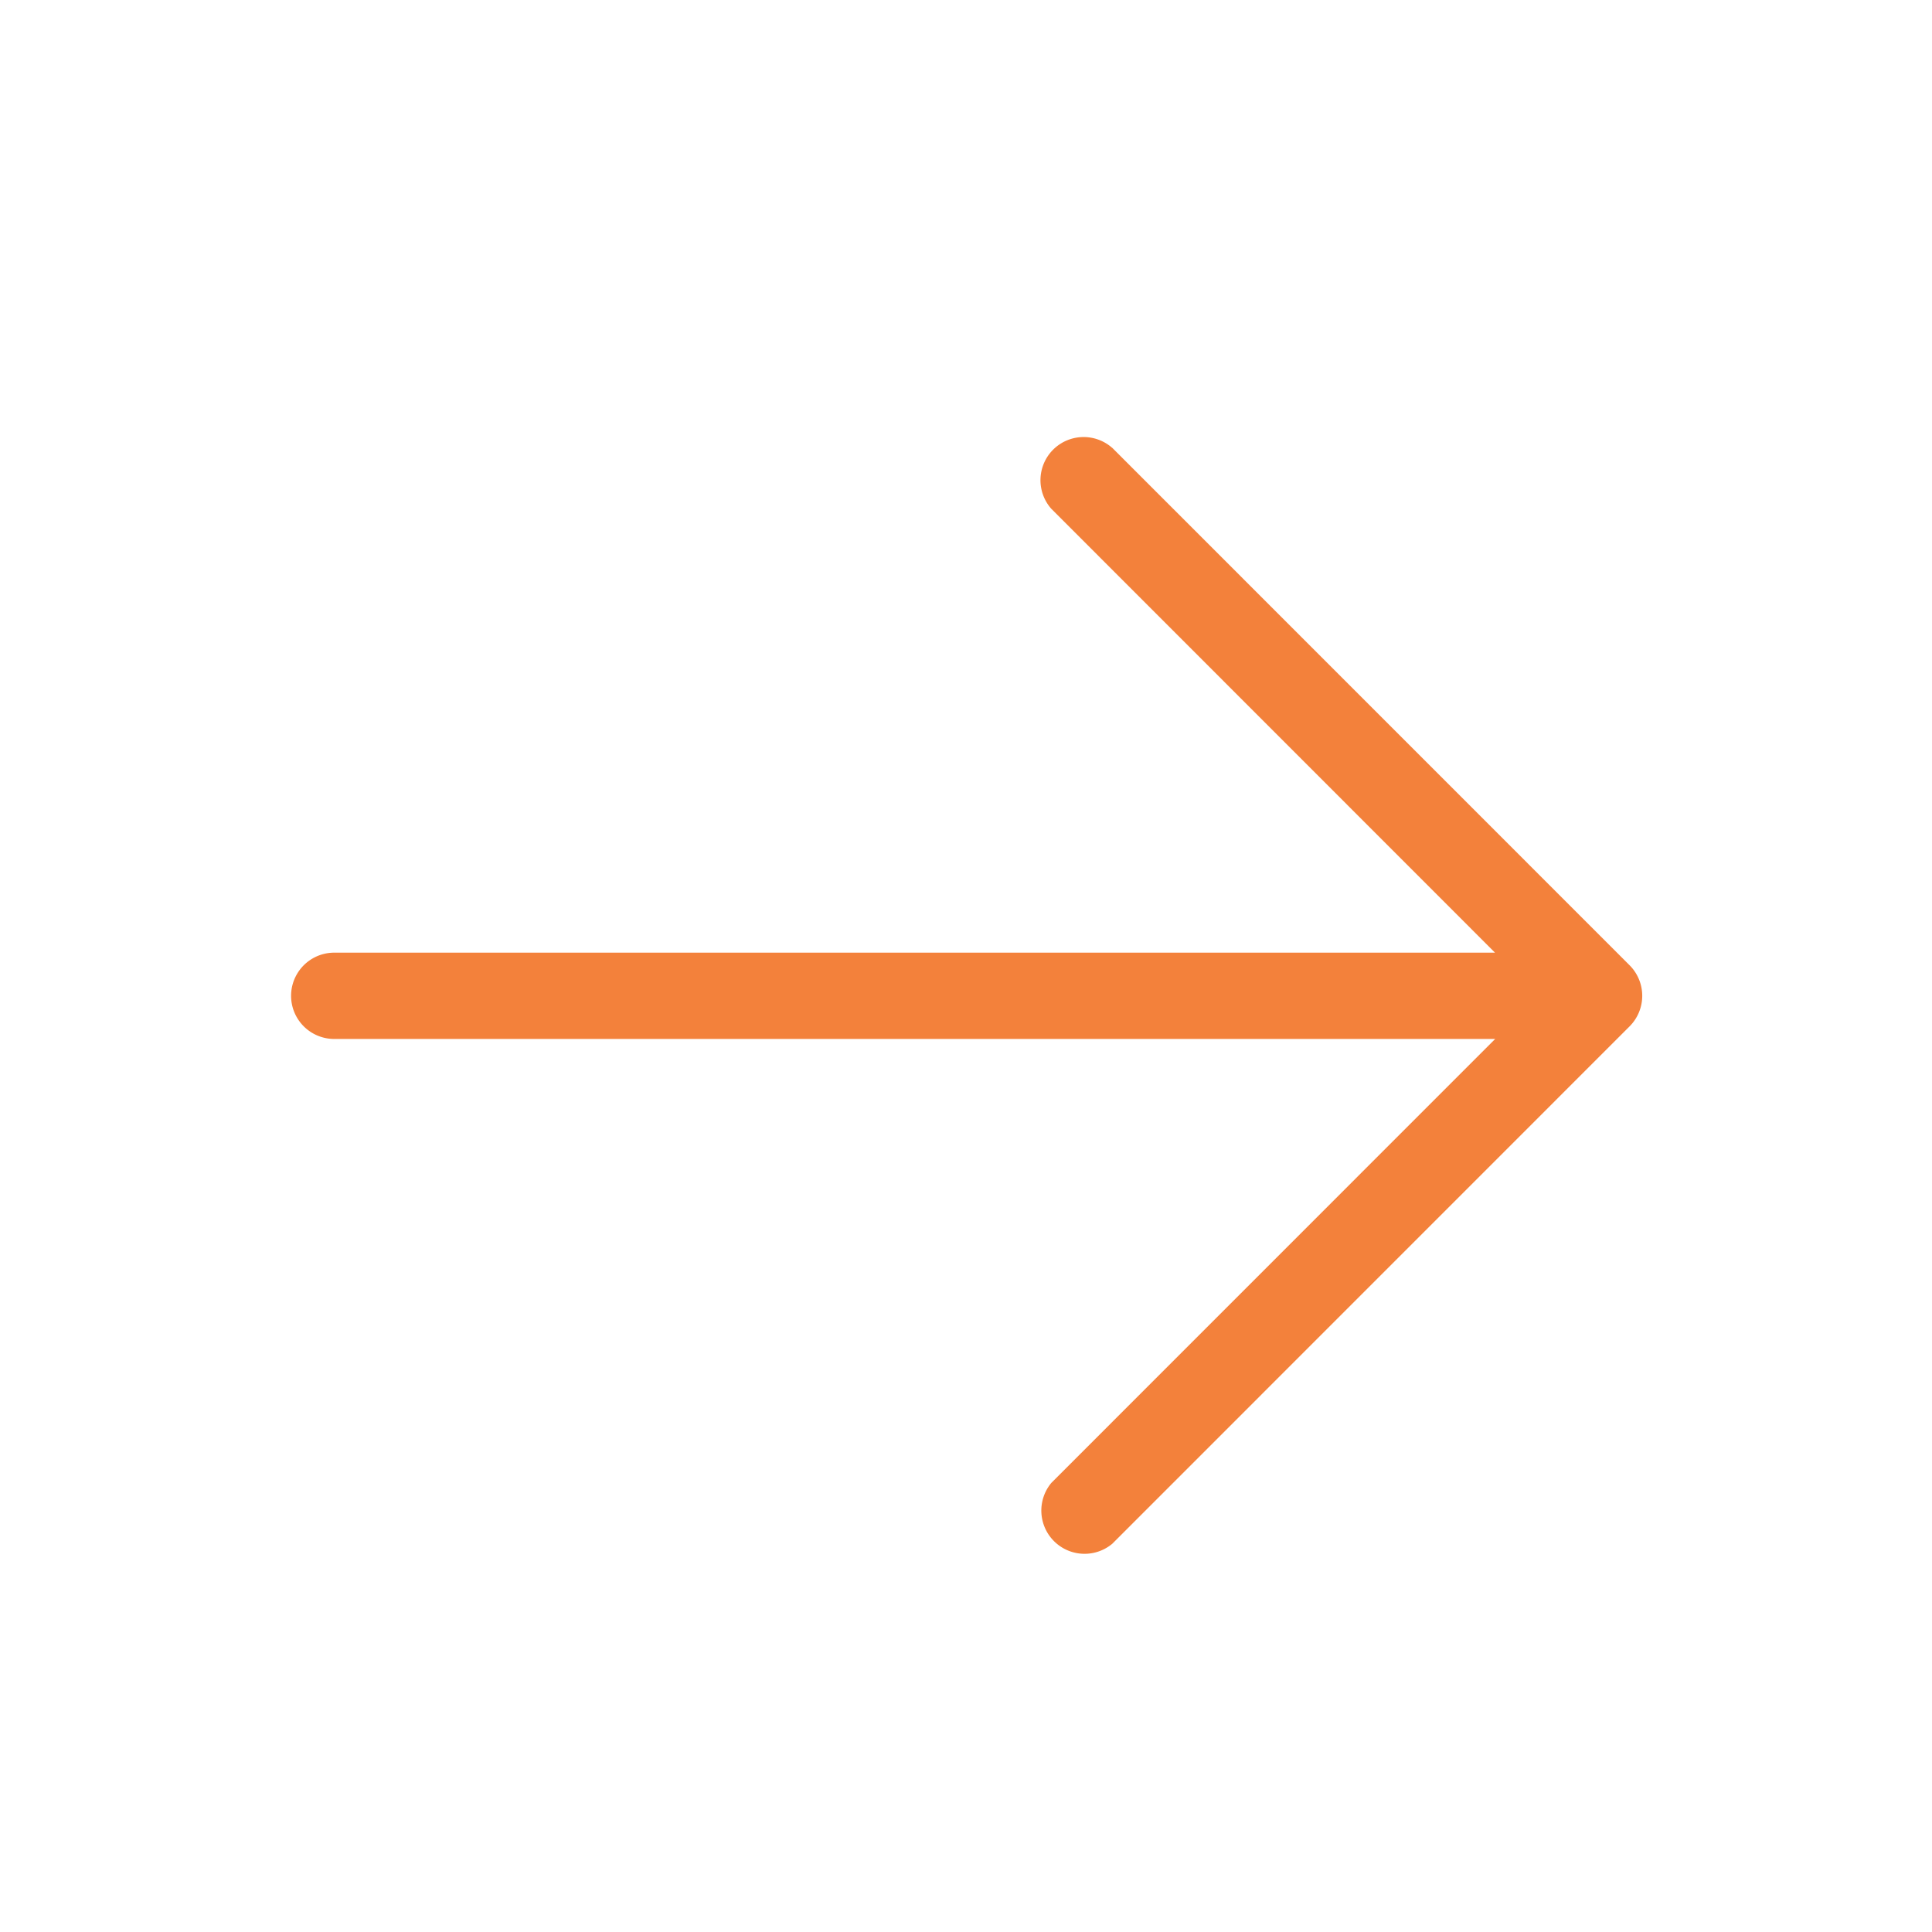
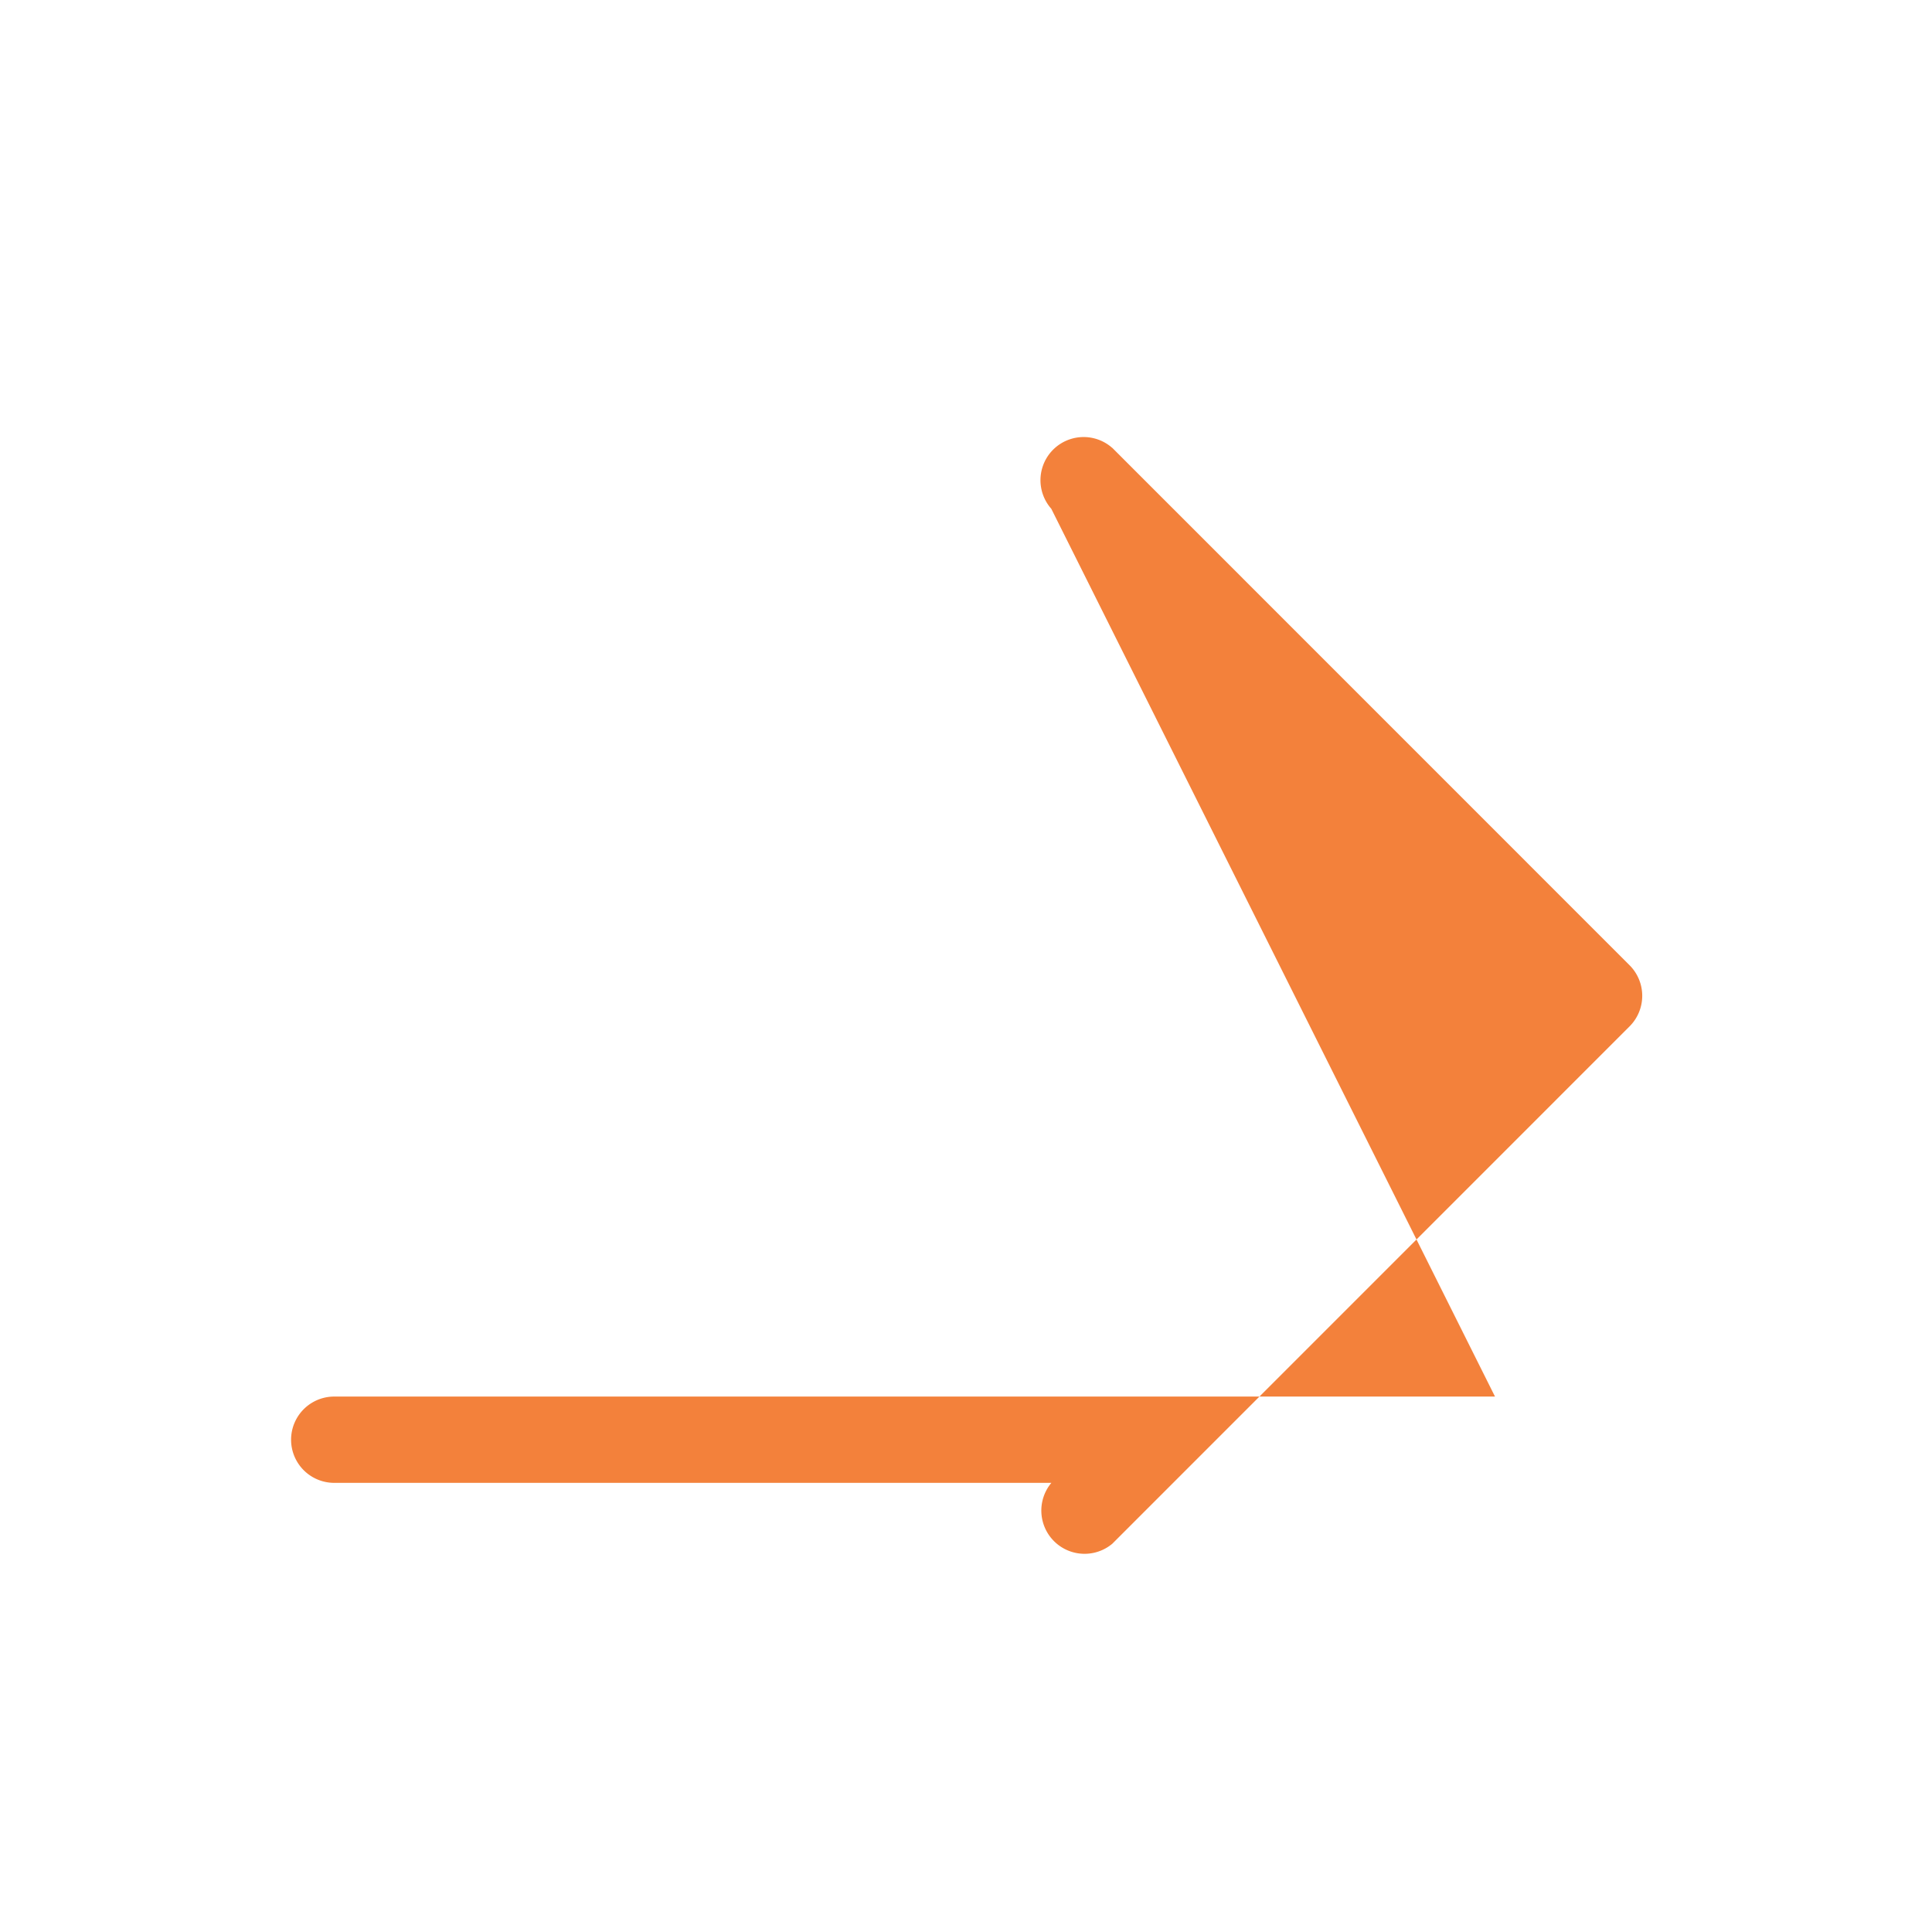
<svg xmlns="http://www.w3.org/2000/svg" width="21" height="21" fill="none">
-   <path fill="#F3813B" d="m12.09 4.868 5.624 5.625a.47.47 0 0 1 0 .662L12.09 16.78a.47.47 0 0 1-.662-.662l4.824-4.825H3.633a.468.468 0 1 1 0-.938H16.25L11.427 5.53a.469.469 0 0 1 .662-.662" />
+   <path fill="#F3813B" d="m12.09 4.868 5.624 5.625a.47.47 0 0 1 0 .662L12.09 16.78a.47.47 0 0 1-.662-.662H3.633a.468.468 0 1 1 0-.938H16.25L11.427 5.53a.469.469 0 0 1 .662-.662" />
</svg>